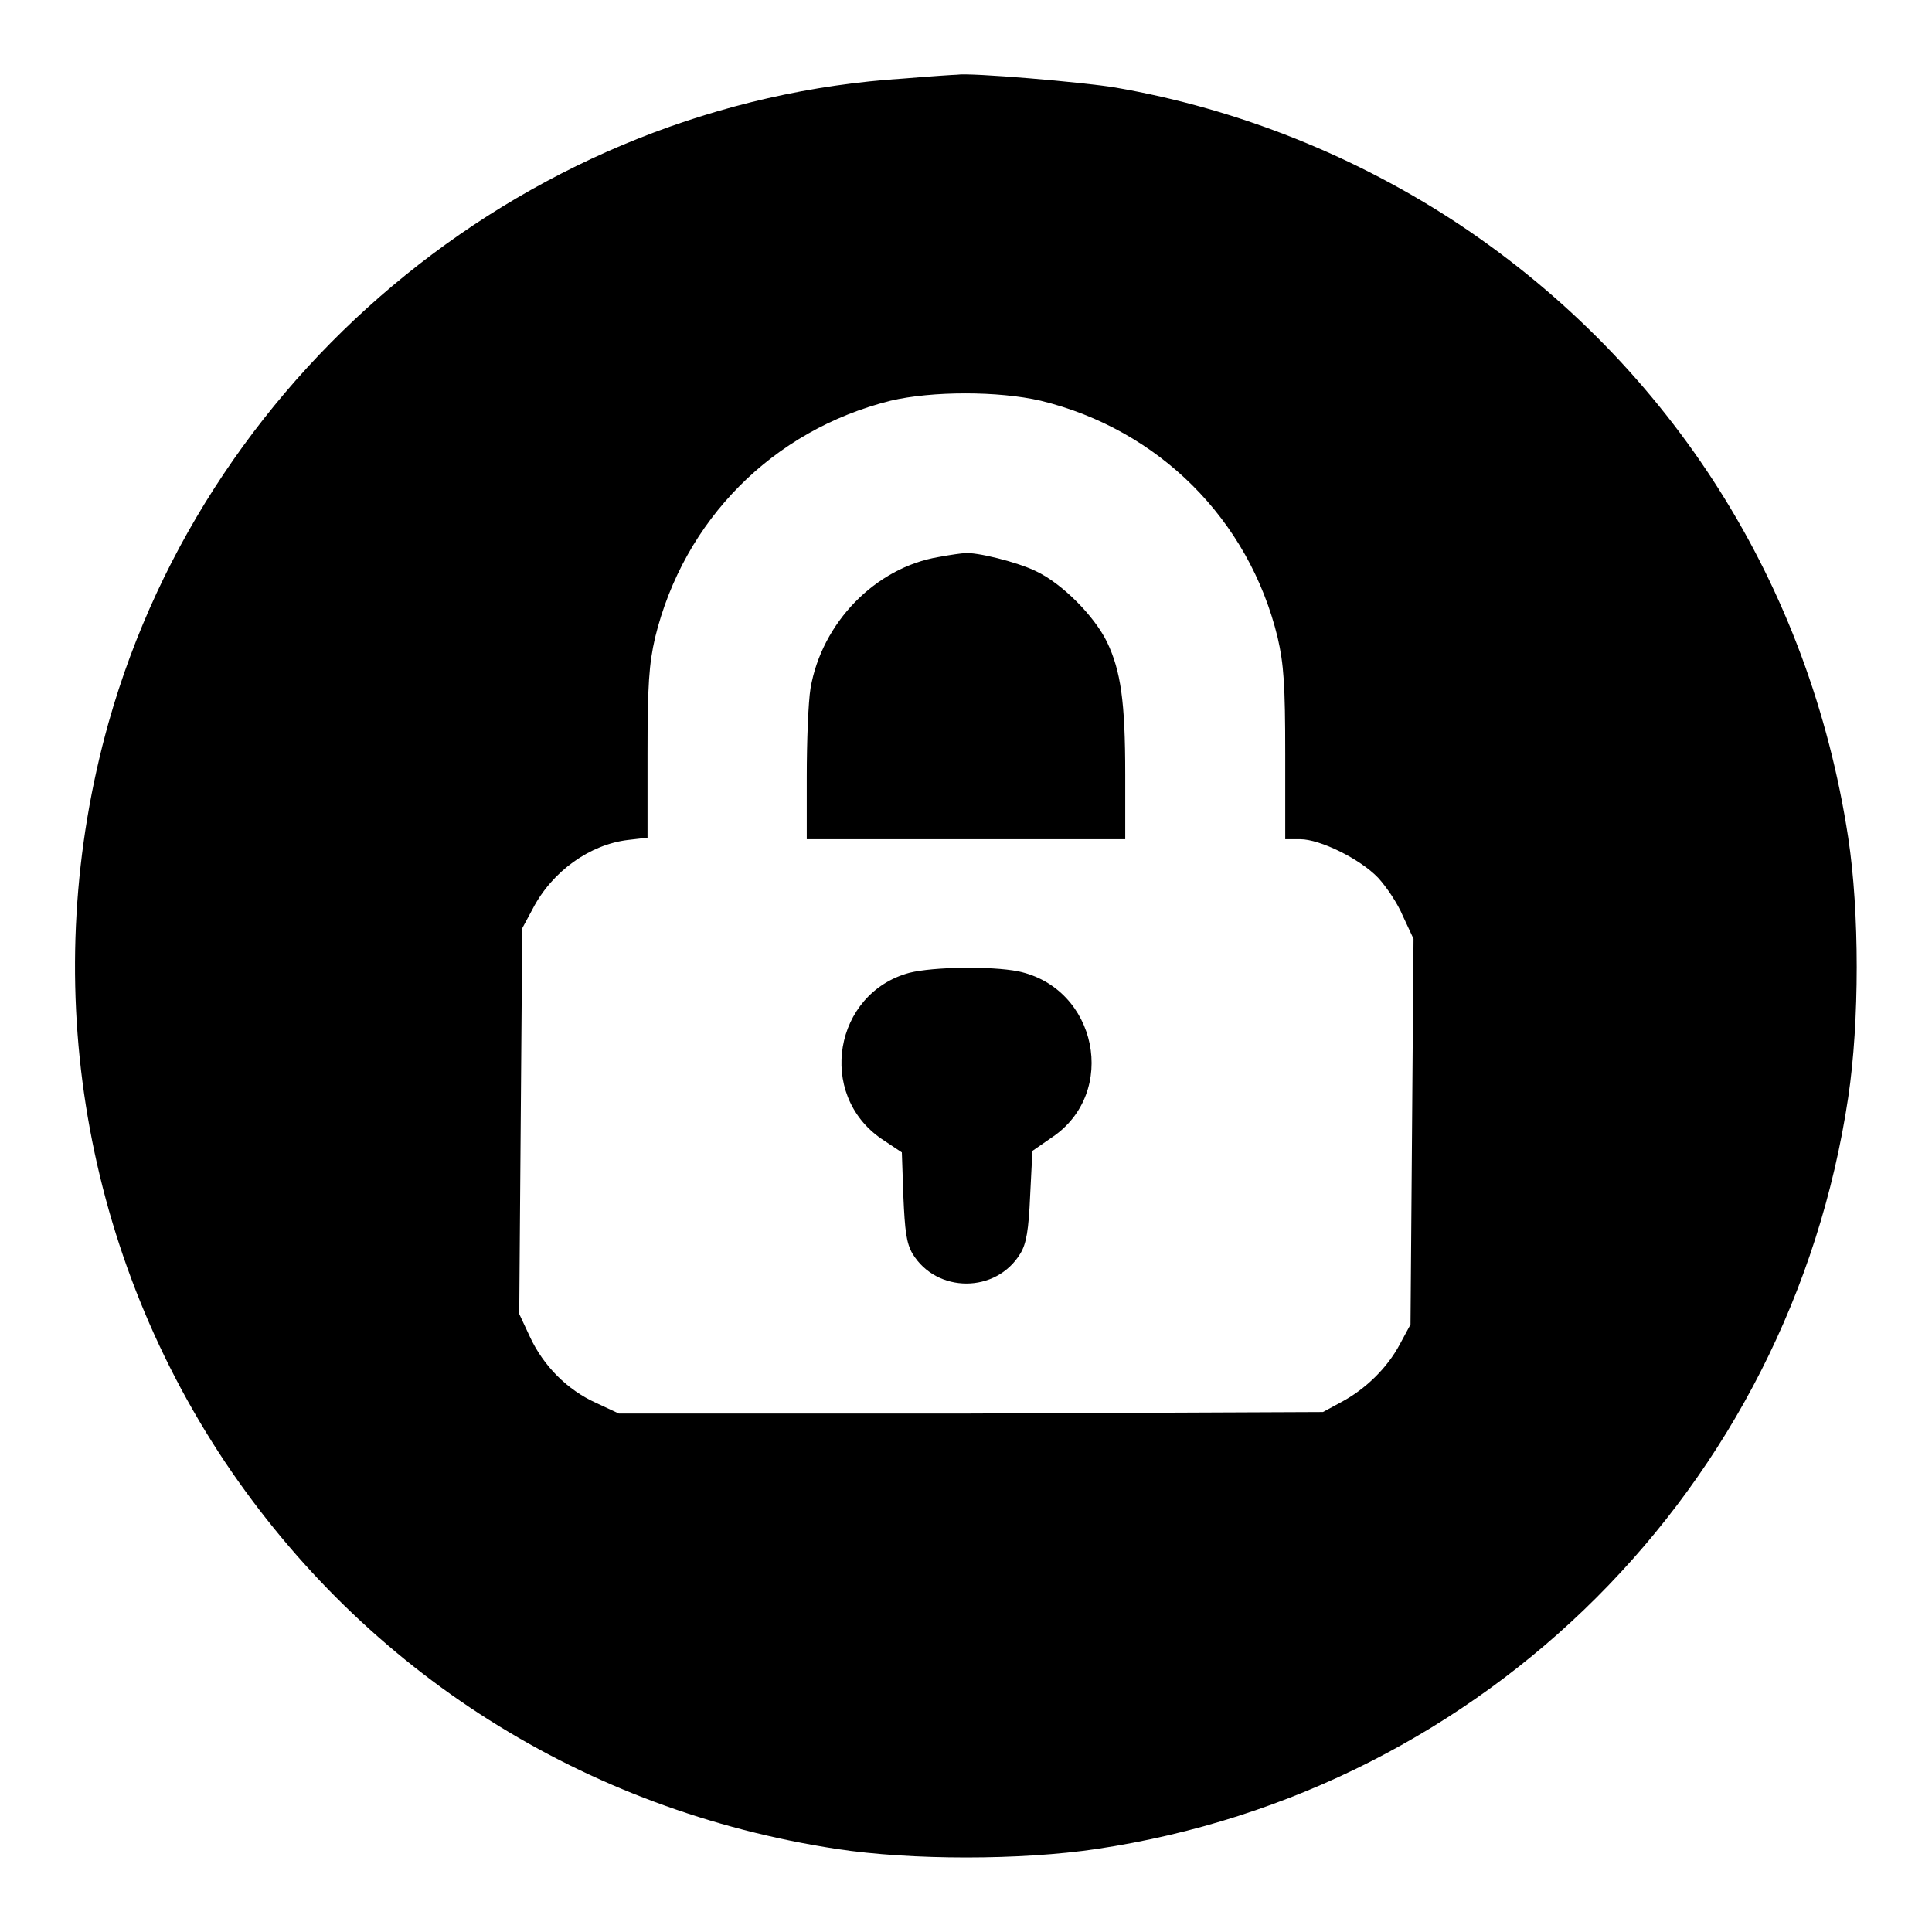
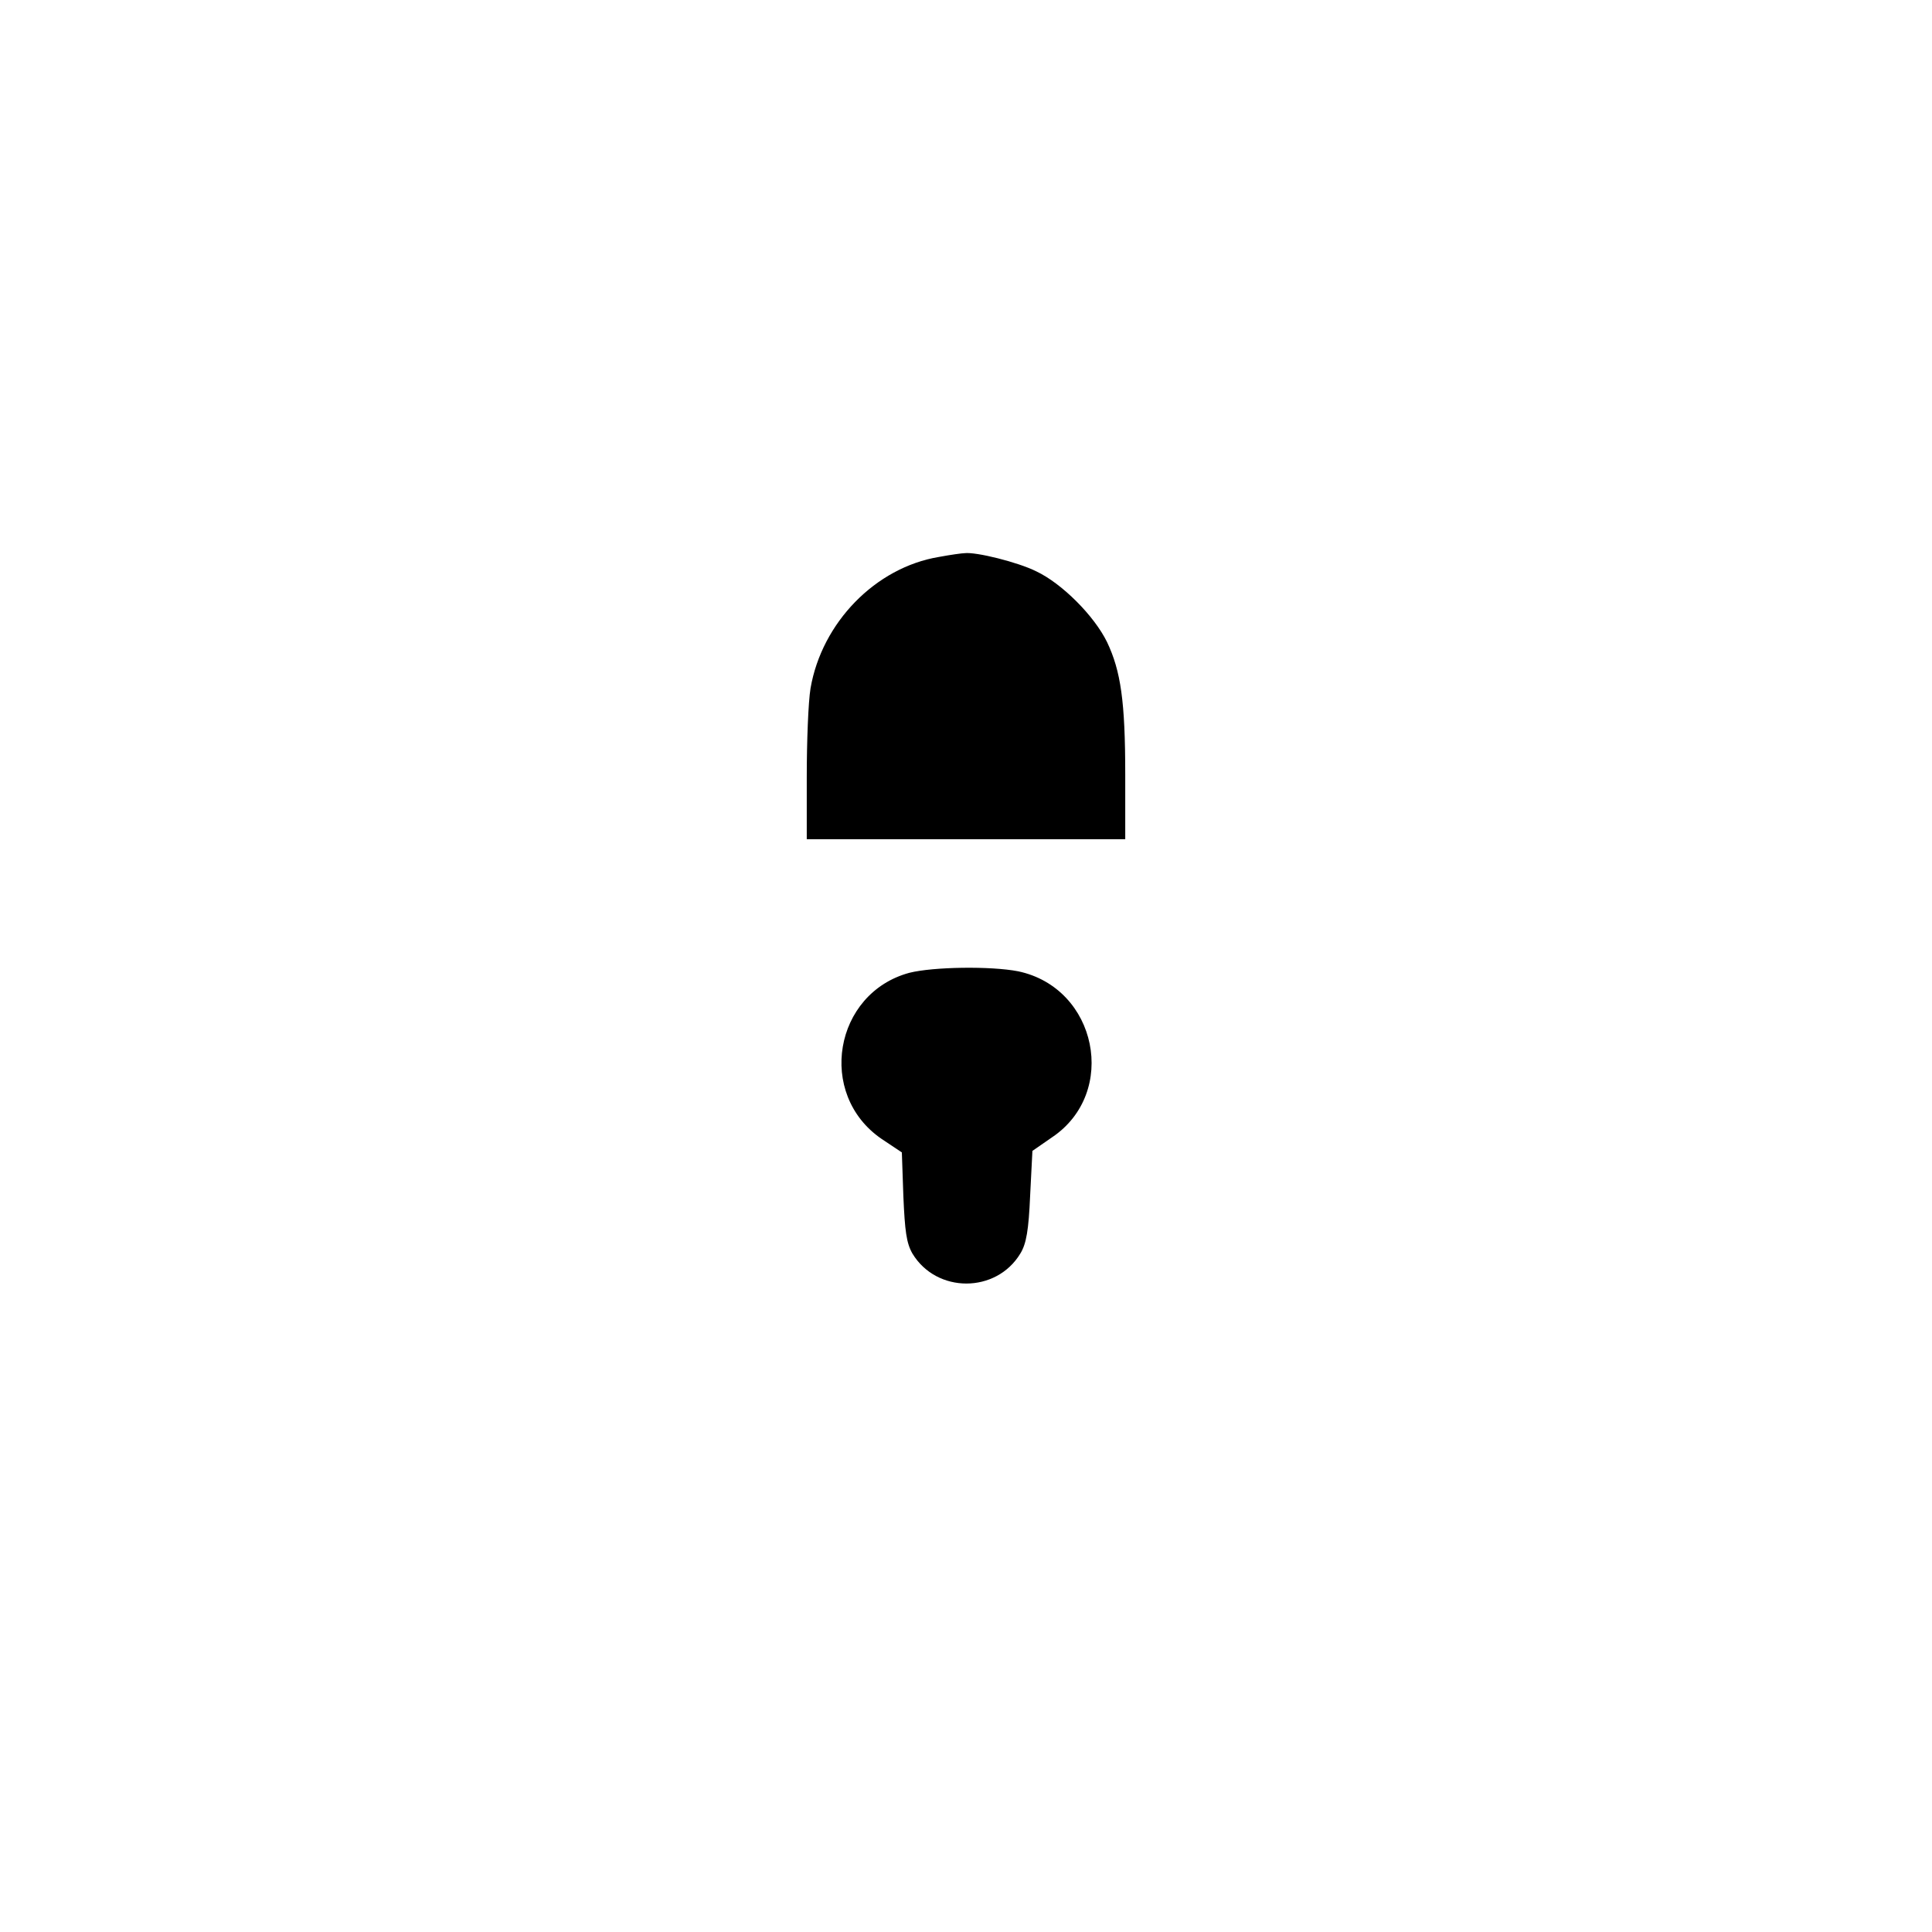
<svg xmlns="http://www.w3.org/2000/svg" version="1.1" x="0px" y="0px" viewBox="0 0 256 256" enable-background="new 0 0 256 256" xml:space="preserve">
  <g>
    <g>
      <g>
-         <path fill="#000000" d="M119.8,10.4c-49,3.1-92,37.9-105.4,85.3c-9.4,33.5-3.8,69.2,15.4,98c18.7,27.9,47.6,46.2,81.1,51.3c9.8,1.5,24.4,1.5,34.4,0c51.6-7.7,91.9-48,99.6-99.6c1.5-10,1.5-24.6,0-34.4c-5.1-33.5-23.4-62.4-51.3-81.1c-13.8-9.2-29.6-15.5-45.8-18.3c-4.1-0.7-19.3-2-21-1.7C126.5,9.9,123.4,10.1,119.8,10.4z M137.9,53.1c15.6,3.8,27.6,15.7,31.4,31.4c0.8,3.5,1,6.2,1,15.4v11.3h2c2.6,0,7.9,2.6,10.3,5.1c1.1,1.2,2.6,3.4,3.3,5.1l1.4,3l-0.2,25.6l-0.2,25.5l-1.4,2.6c-1.7,3.2-4.6,6-7.8,7.7l-2.4,1.3l-46.7,0.2L82,187.3l-3-1.4c-3.8-1.7-7-4.9-8.8-8.8l-1.4-3l0.2-25.6l0.2-25.5l1.4-2.6c2.6-5,7.6-8.5,12.6-9.1l2.6-0.3V99.9c0-9.2,0.2-11.9,1-15.4C90.6,68.9,102.4,57,118,53.1C123.5,51.8,132.3,51.8,137.9,53.1z" />
        <path fill="#000000" d="M124.4,73.8c-8.4,1.4-15.5,8.7-17,17.4c-0.3,1.8-0.5,7.1-0.5,11.7v8.3h21.1h21.1v-8.6c0-9.7-0.6-13.7-2.4-17.5c-1.7-3.5-6-7.8-9.4-9.4c-2.4-1.2-8-2.6-9.5-2.4C127.5,73.3,126,73.5,124.4,73.8z" />
        <path fill="#000000" d="M120.5,128.9c-10,2.7-12.3,16.1-3.7,22l2.7,1.8l0.2,5.8c0.2,4.6,0.4,6.2,1.2,7.6c3.2,5.3,11.1,5.3,14.3,0c0.8-1.3,1.1-3.1,1.3-7.7l0.3-5.9l2.6-1.8c8.8-5.9,6-19.8-4.5-22C131.3,128,123.7,128.1,120.5,128.9z" />
      </g>
    </g>
  </g>
</svg>